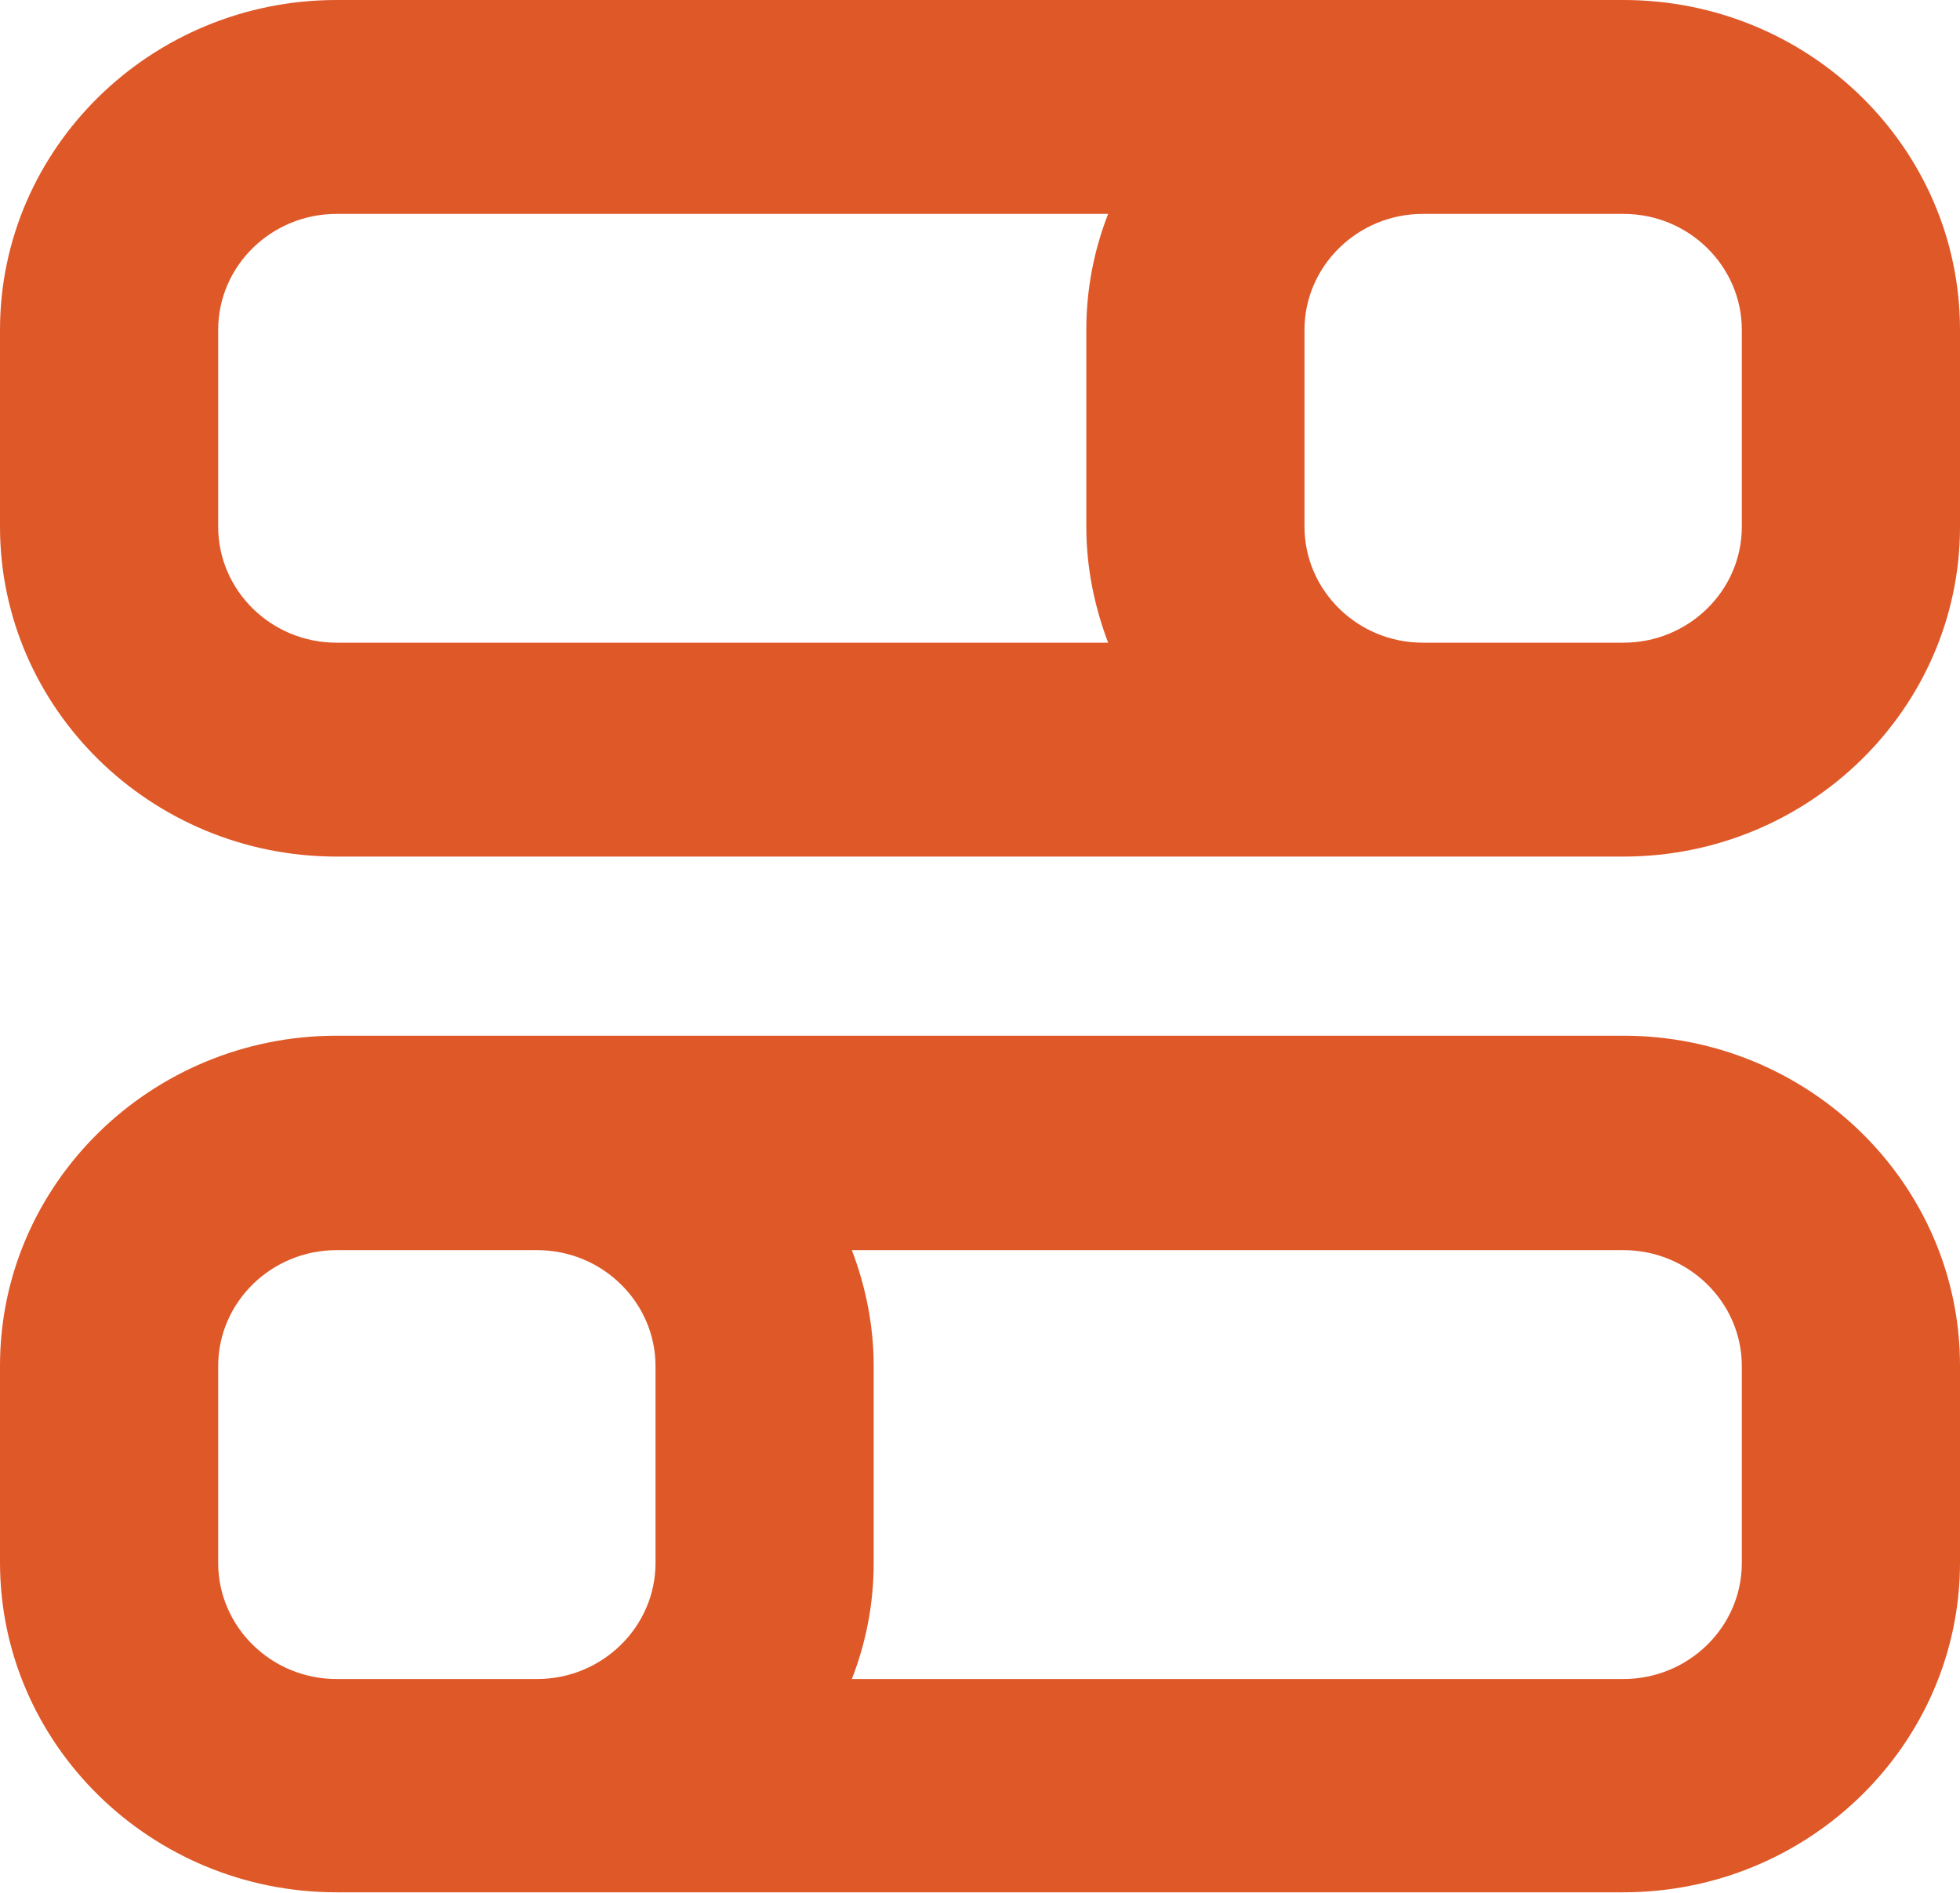
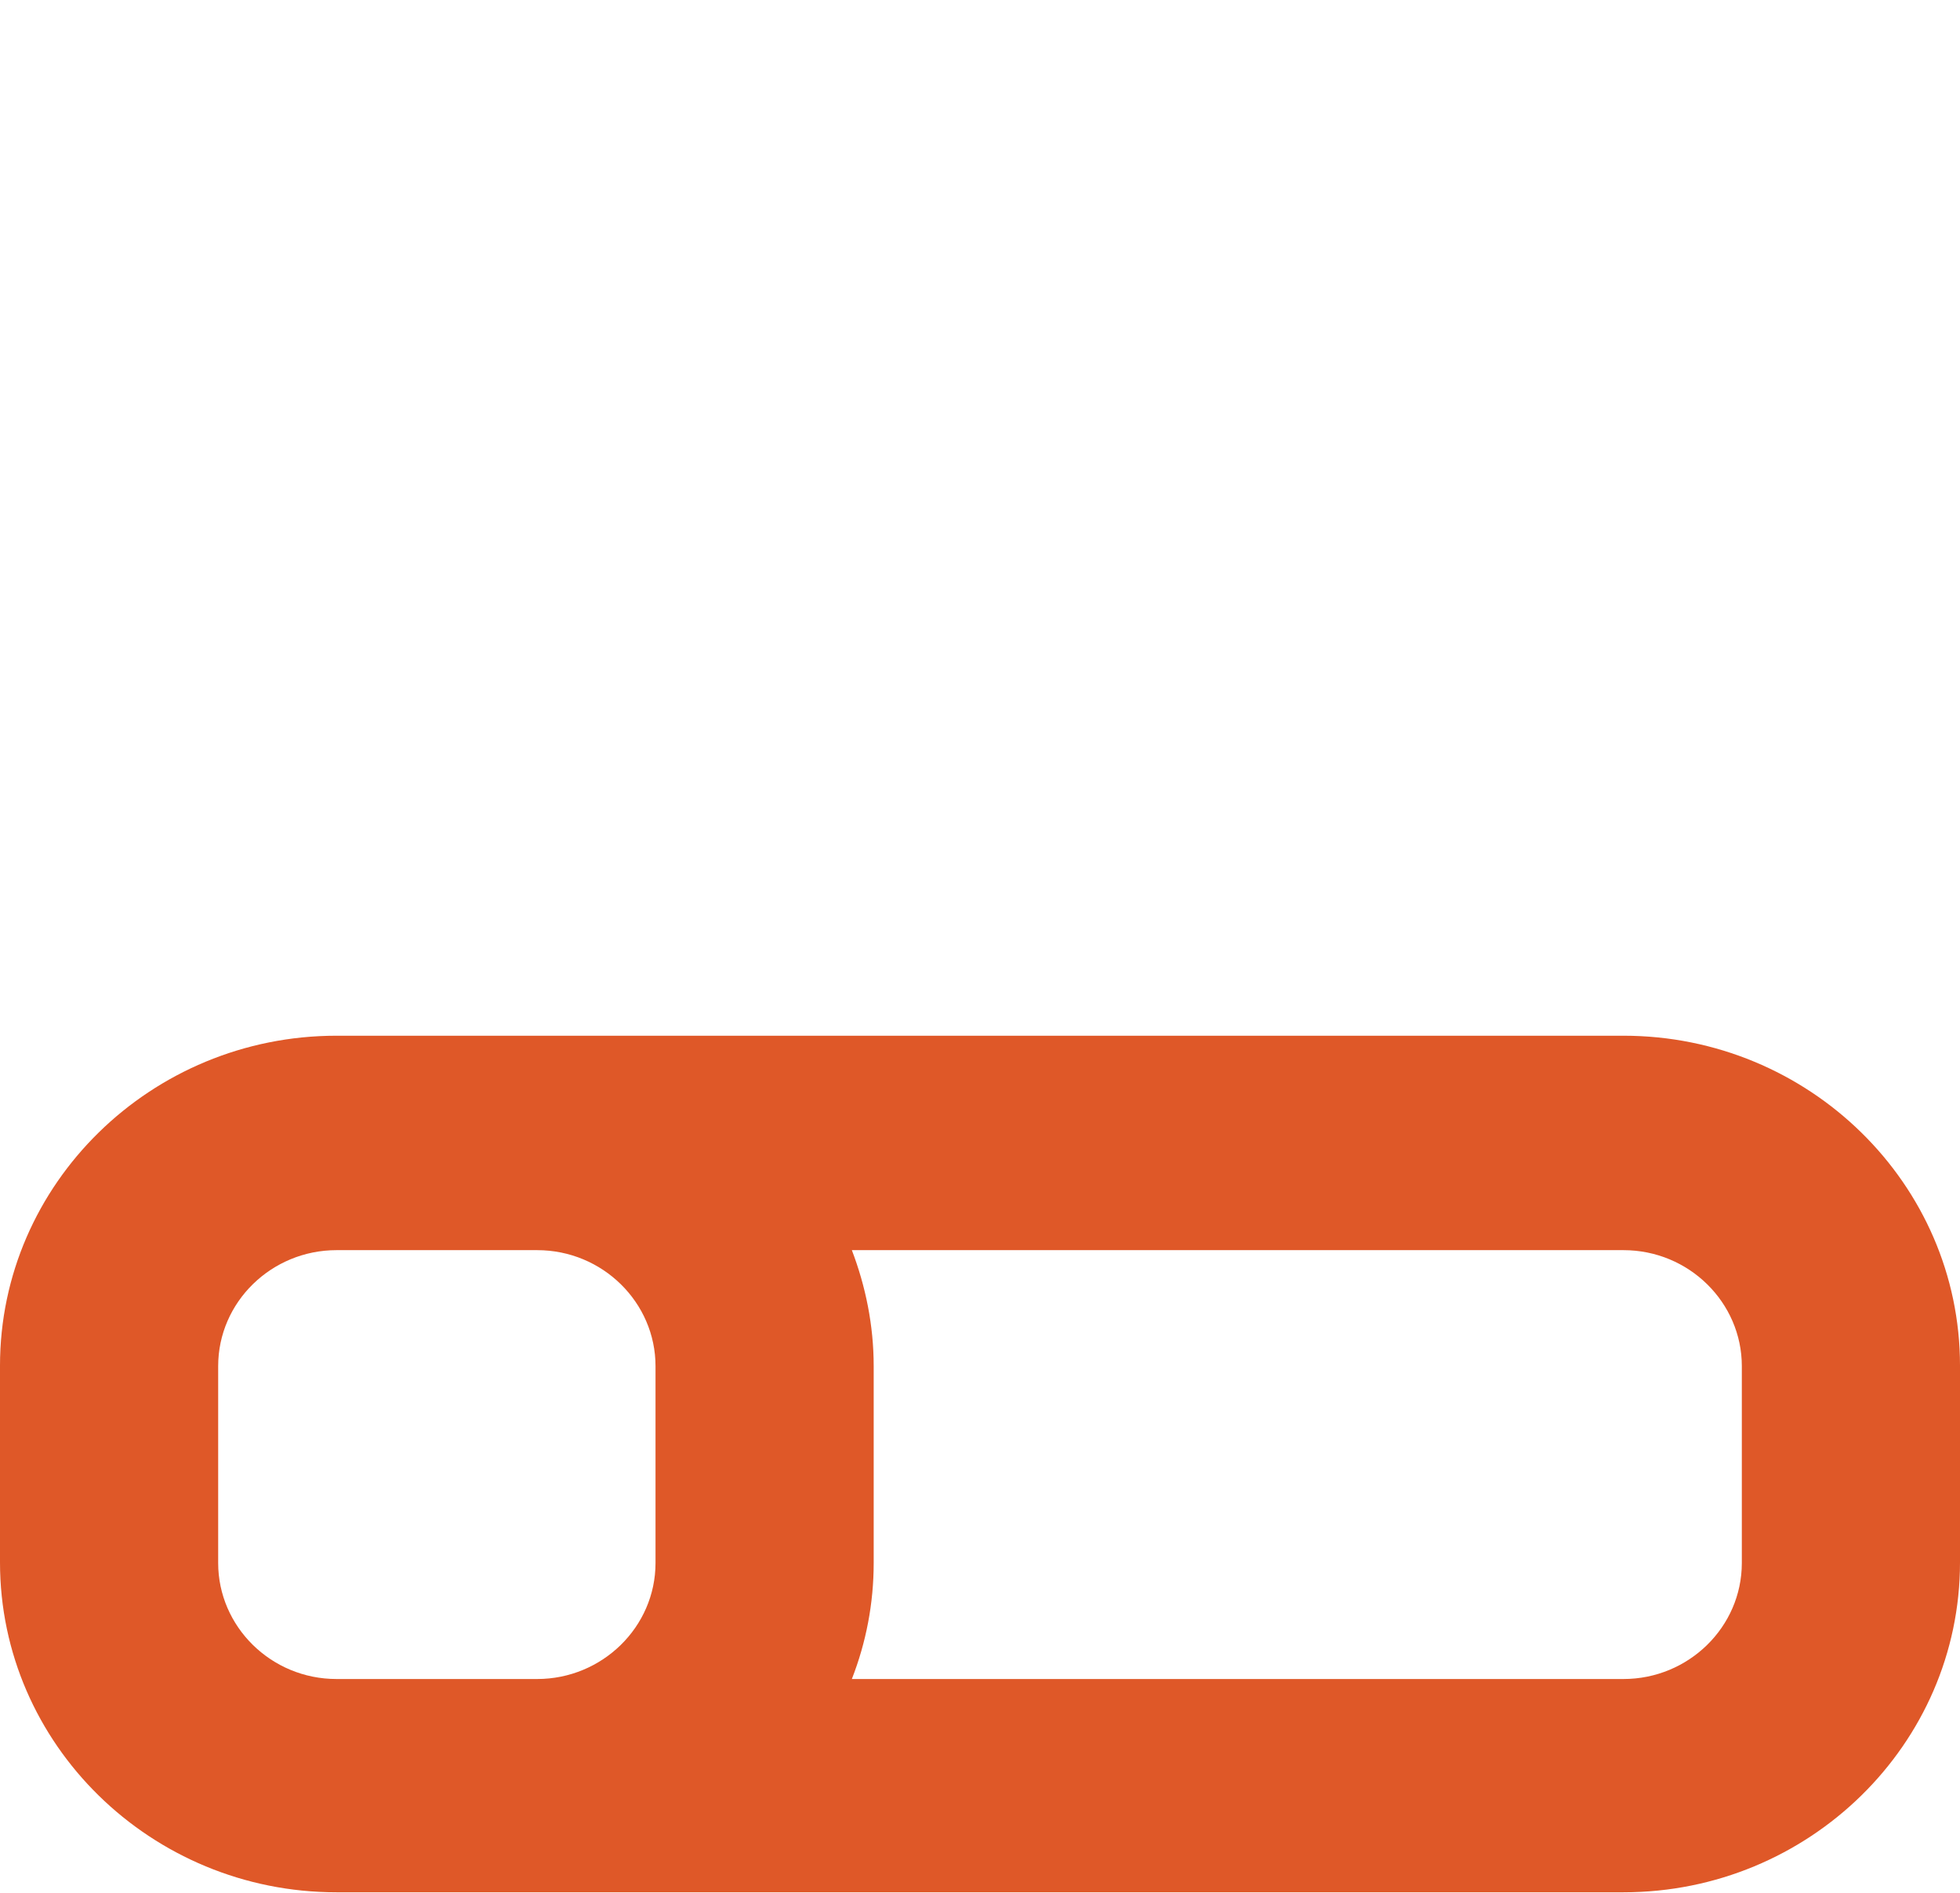
<svg xmlns="http://www.w3.org/2000/svg" fill="none" viewBox="0 0 29 28" height="28" width="29">
  <g clip-path="url(#clip0_6051_8771)">
-     <path fill="#DF5828" d="M24.021 0H4.979C2.235 0 0 2.191 0 4.88V7.791C0 10.48 2.235 12.671 4.979 12.671H24.021C26.765 12.671 29 10.48 29 7.791V4.88C29 2.183 26.765 0 24.021 0ZM3.228 7.791V4.88C3.228 3.931 4.018 3.164 4.979 3.164H16.396C16.186 3.702 16.073 4.279 16.073 4.88V7.791C16.073 8.4 16.195 8.977 16.396 9.507H4.979C4.01 9.507 3.228 8.732 3.228 7.791ZM25.772 7.791C25.772 8.74 24.982 9.507 24.021 9.507H21.052C20.084 9.507 19.301 8.732 19.301 7.791V4.88C19.301 3.931 20.092 3.164 21.052 3.164H24.021C24.99 3.164 25.772 3.939 25.772 4.88V7.791Z" />
    <path fill="#DF5828" d="M24.021 15.321H4.979C2.235 15.321 0 17.512 0 20.201V23.112C0 25.802 2.235 27.992 4.979 27.992H24.021C26.765 27.992 29 25.802 29 23.112V20.201C29 17.512 26.765 15.321 24.021 15.321ZM4.979 24.837C4.01 24.837 3.228 24.061 3.228 23.12V20.209C3.228 19.26 4.018 18.493 4.979 18.493H7.948C8.916 18.493 9.699 19.268 9.699 20.209V23.12C9.699 24.069 8.908 24.837 7.948 24.837H4.979ZM25.772 23.12C25.772 24.069 24.982 24.837 24.021 24.837H12.604C12.814 24.299 12.927 23.721 12.927 23.12V20.209C12.927 19.6 12.806 19.023 12.604 18.493H24.021C24.99 18.493 25.772 19.268 25.772 20.209V23.12Z" />
  </g>
  <defs>
    <clipPath id="clip0_6051_8771">
      <rect fill="white" height="28" width="29" />
    </clipPath>
  </defs>
</svg>